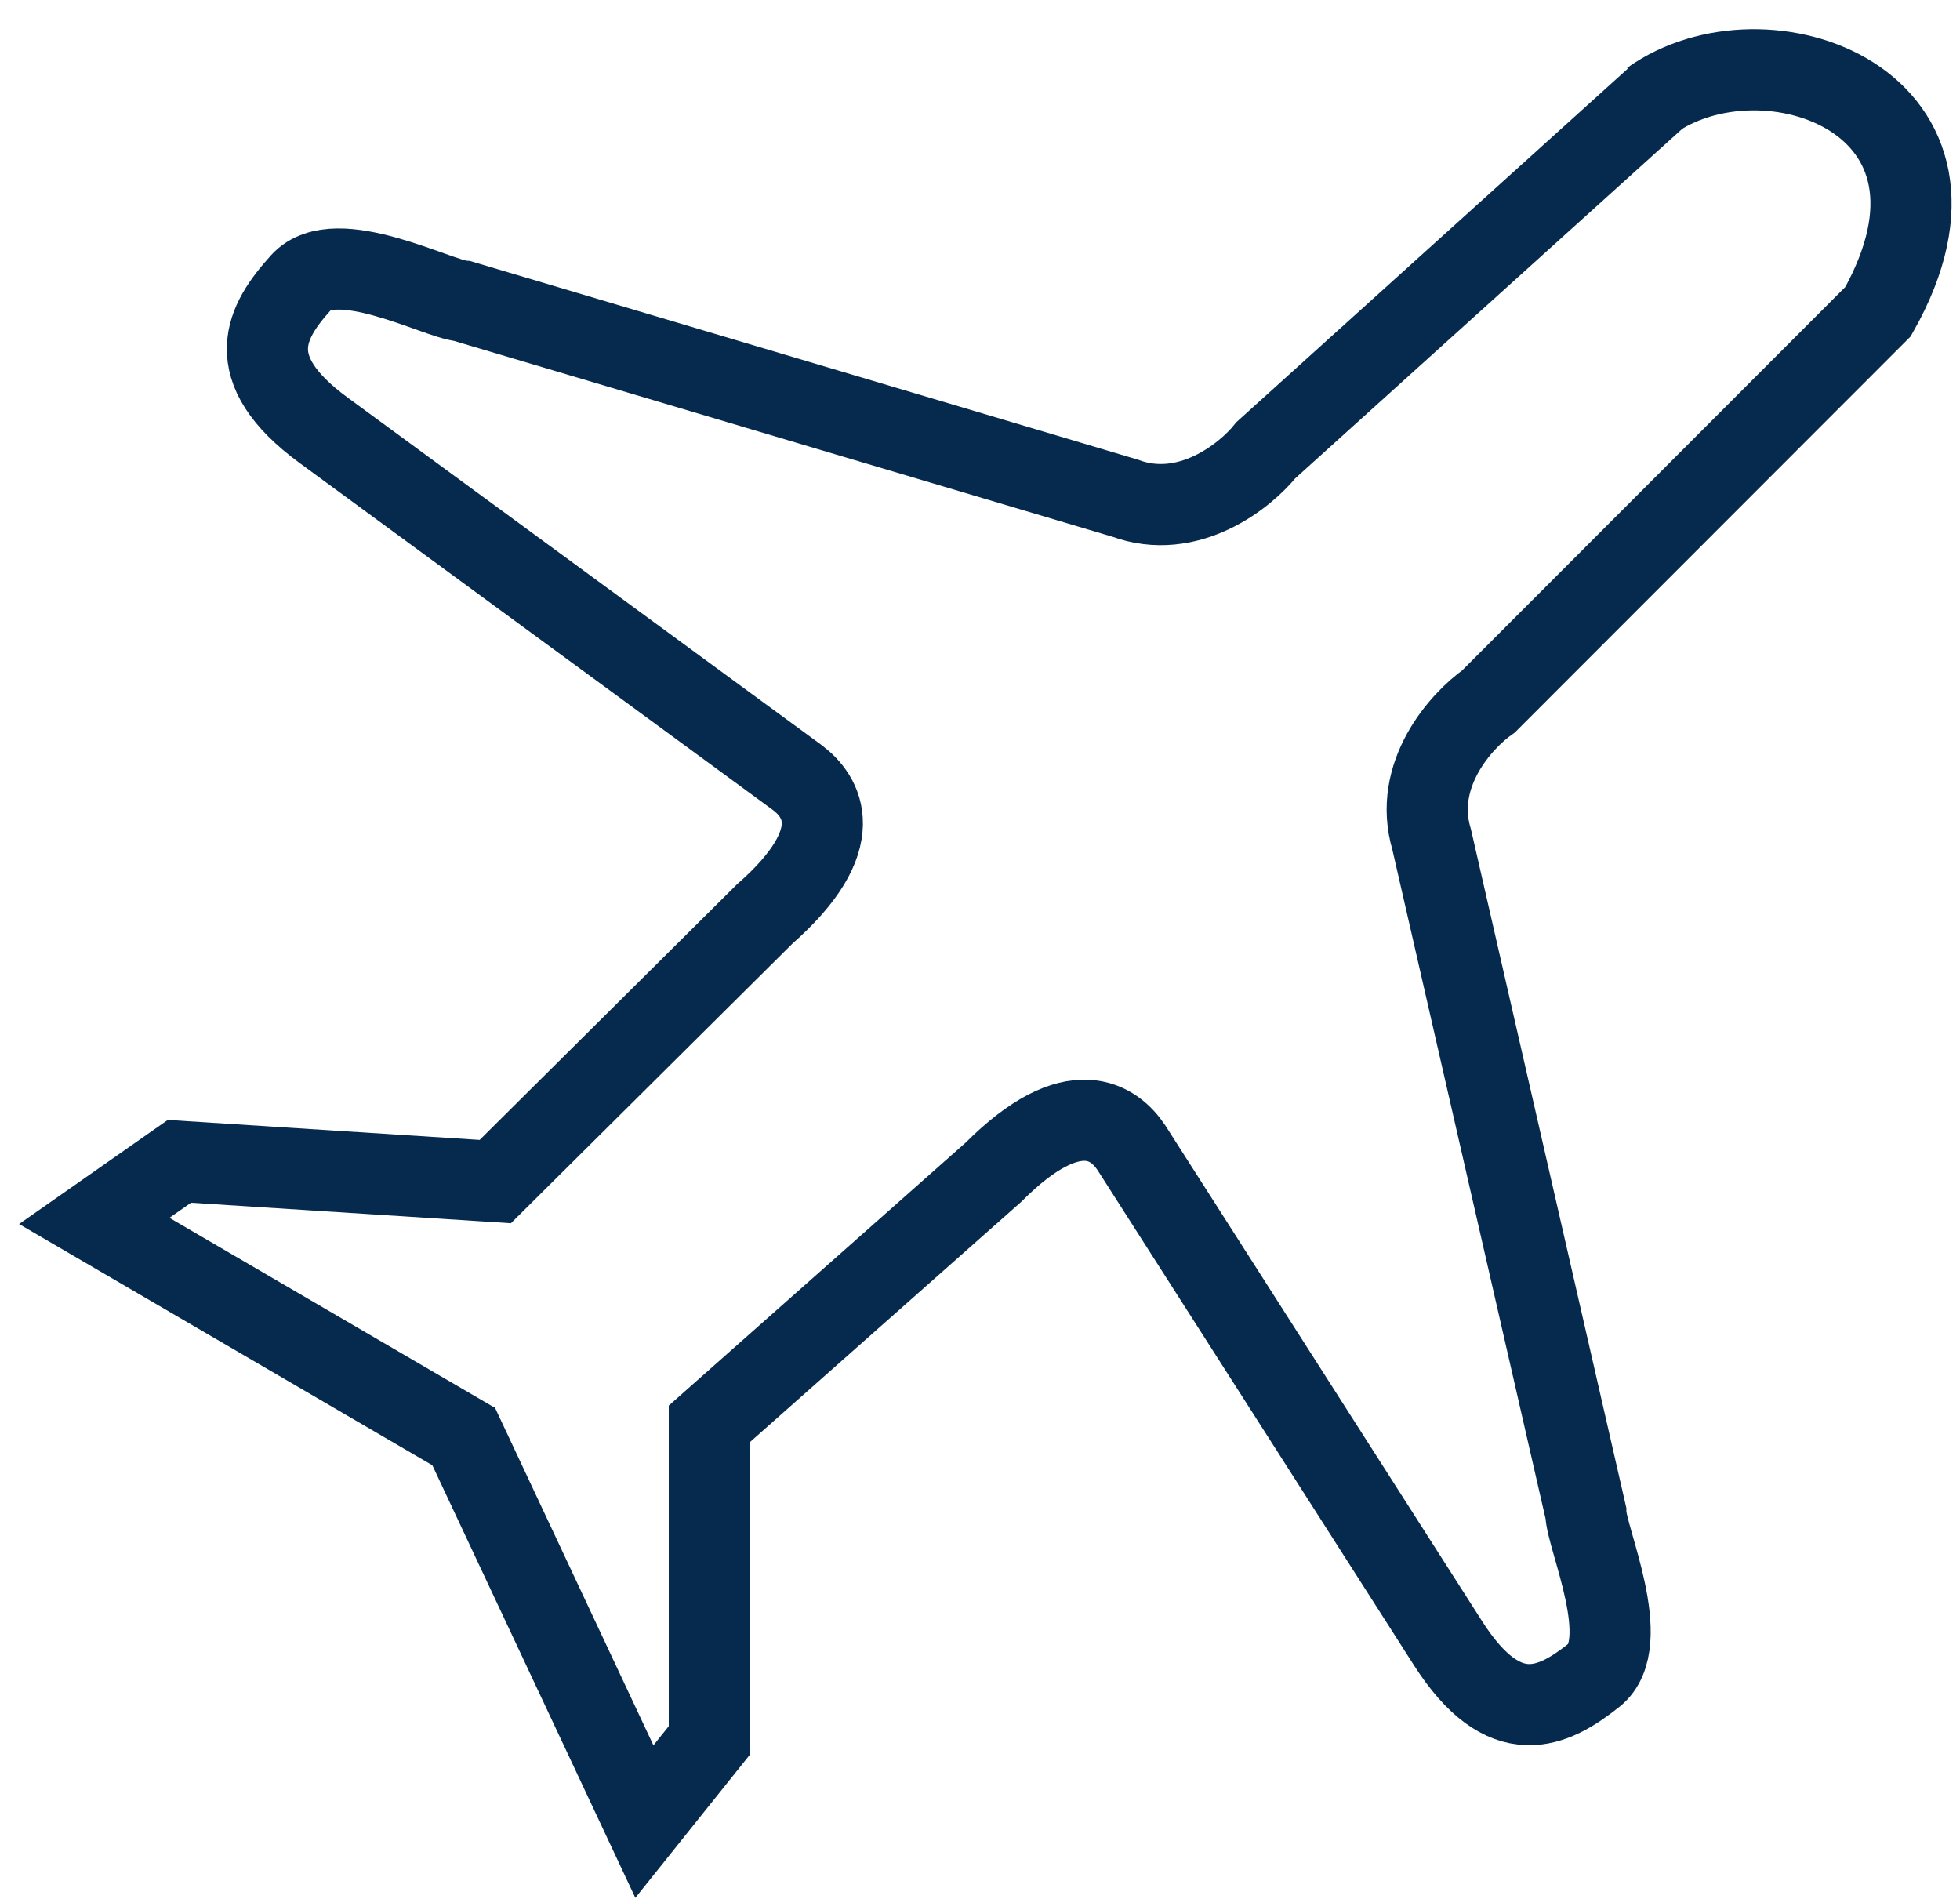
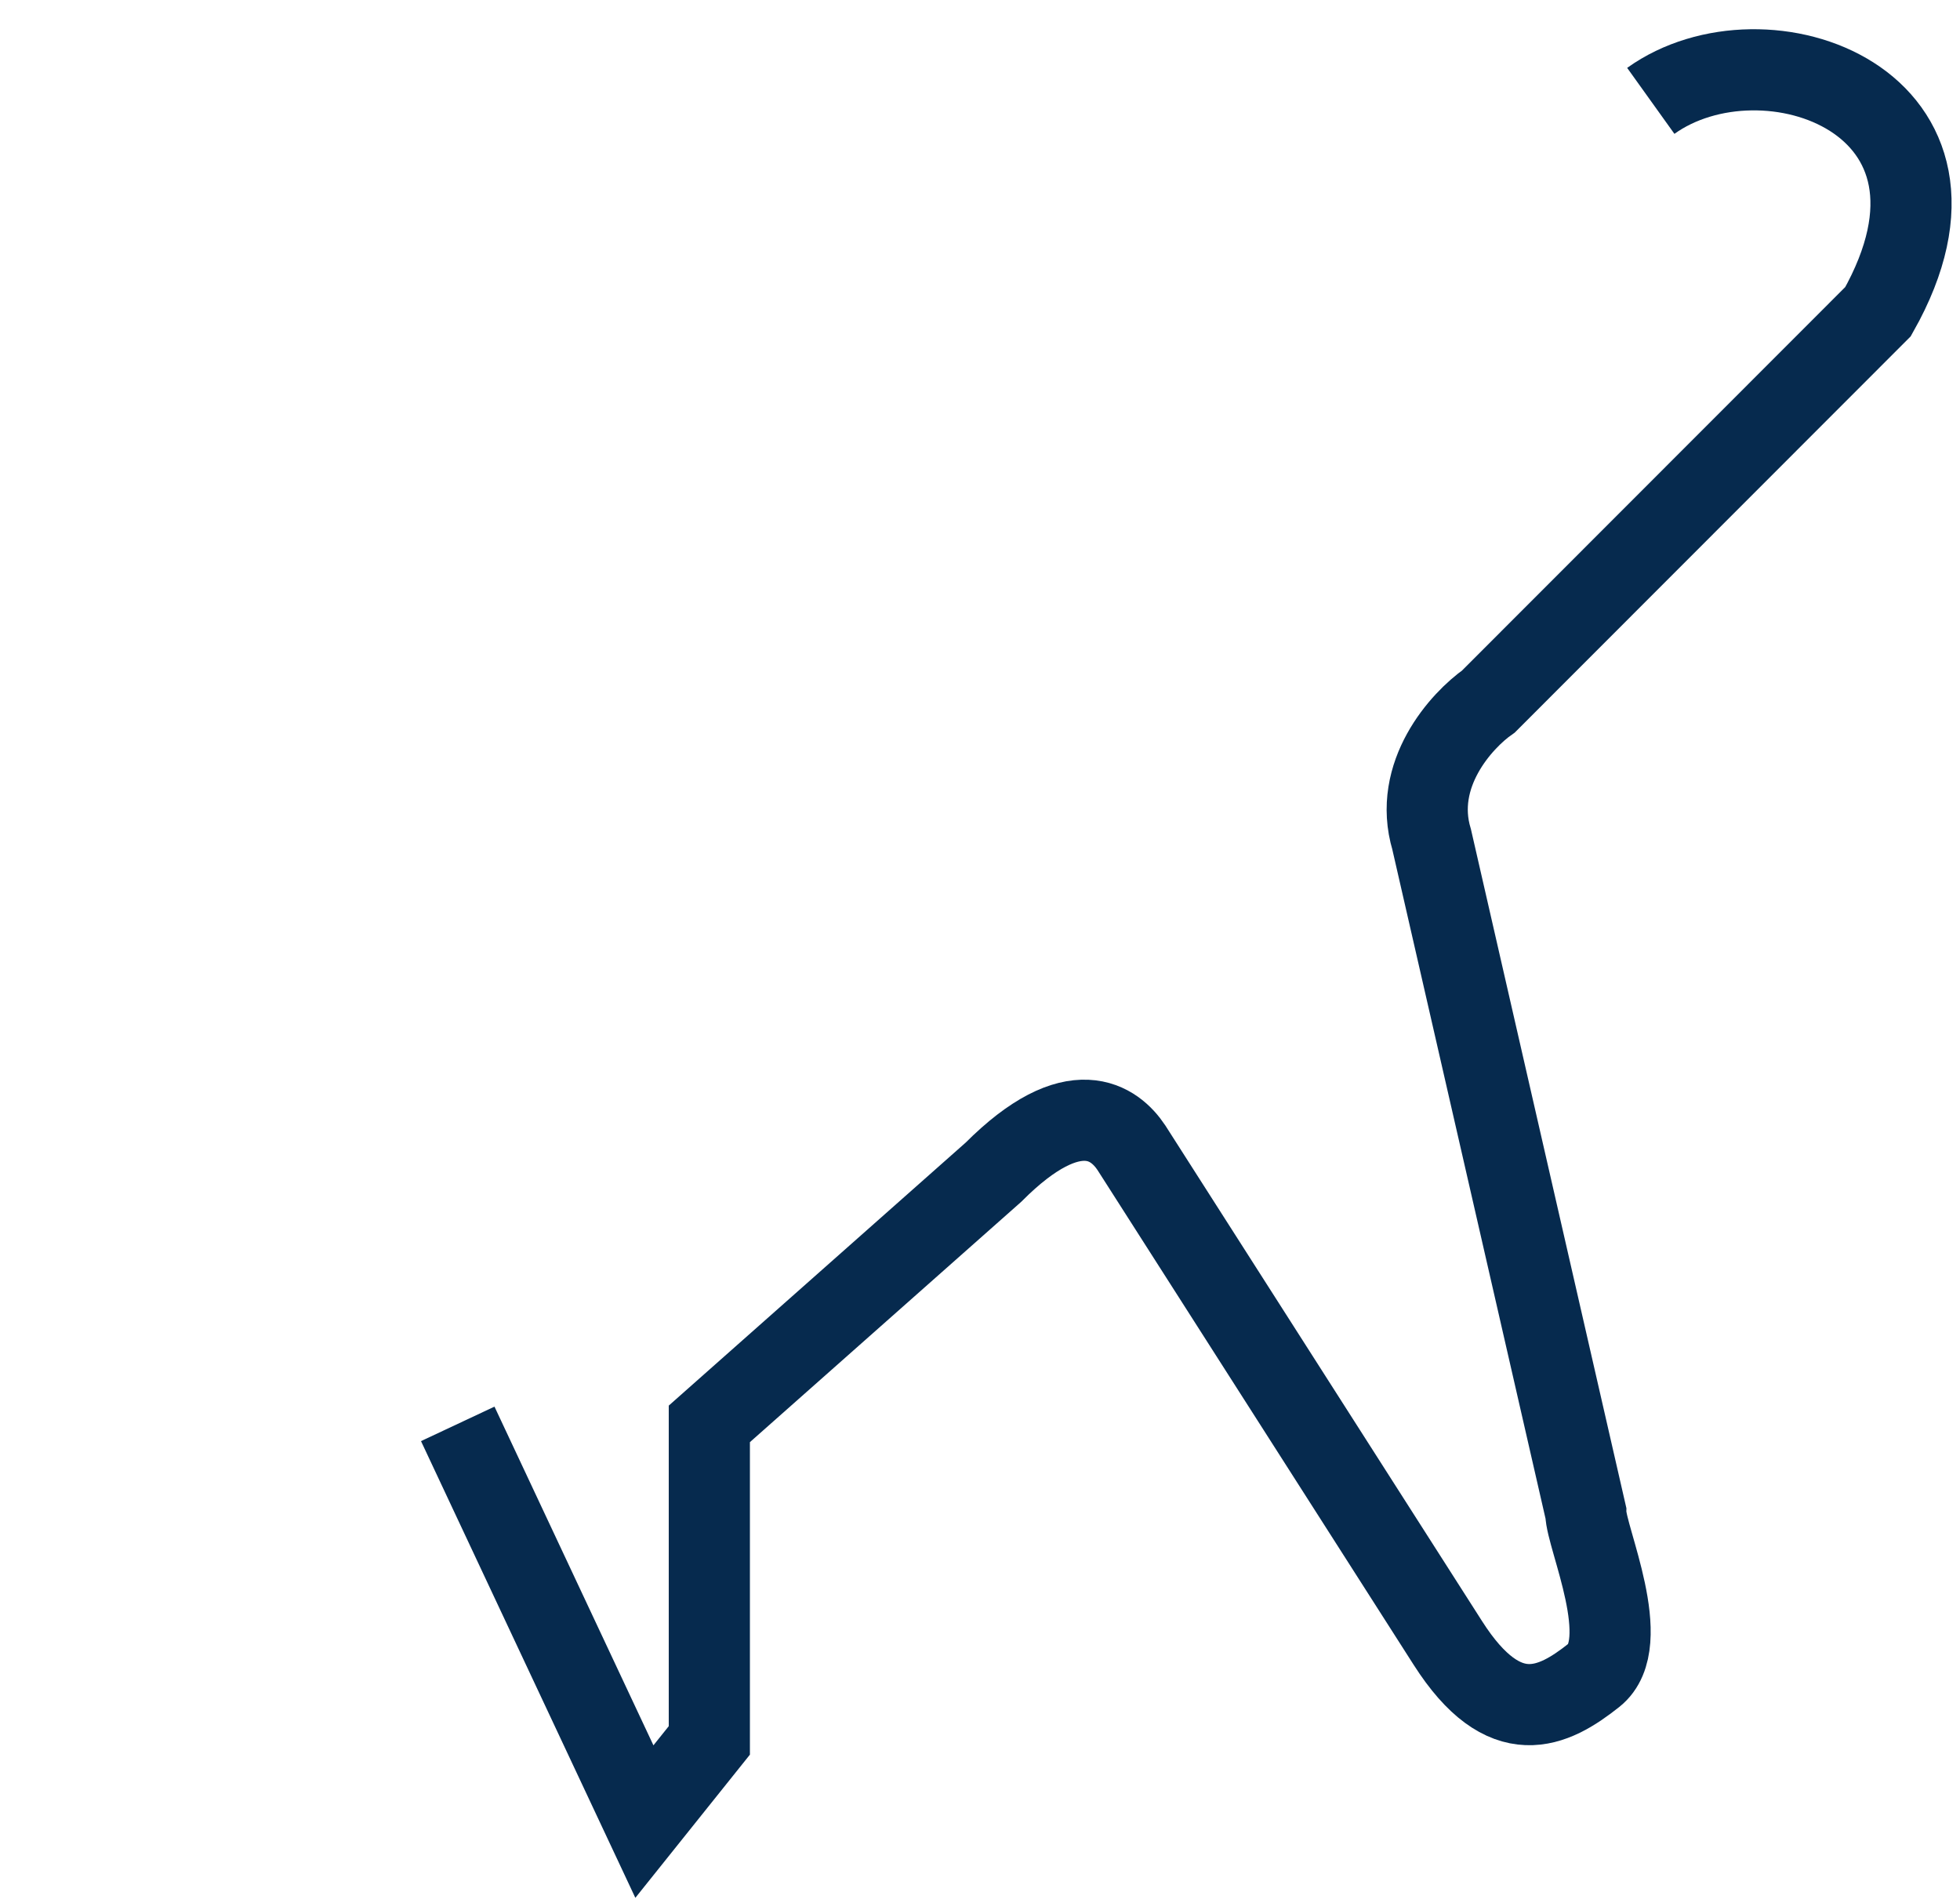
<svg xmlns="http://www.w3.org/2000/svg" width="96" height="93" viewBox="0 0 96 93" fill="none">
  <path d="M80.855 4.94C86.42 0.953 97.814 4.94 91.985 15.263L72.904 34.356C71.579 35.283 69.168 37.934 70.122 41.114L77.674 74.095C77.674 75.276 80.059 80.468 78.072 82.046C76.084 83.624 73.699 84.828 70.917 80.468L55.413 56.207C54.618 55.015 52.631 53.425 48.656 57.412L34.743 69.735V85.238L31.562 89.213L22.42 69.735" stroke="#062A4E" stroke-width="3.975" />
-   <path d="M81.252 4.665L62.005 22.046C60.995 23.309 58.196 25.547 55.083 24.391L22.652 14.745C21.474 14.669 16.445 11.957 14.743 13.84C13.041 15.723 11.687 18.026 15.861 21.081L39.08 38.104C40.219 38.974 41.679 41.059 37.446 44.771L24.259 57.868L8.787 56.877L4.617 59.796L23.215 70.652" stroke="#062A4E" stroke-width="3.975" />
</svg>